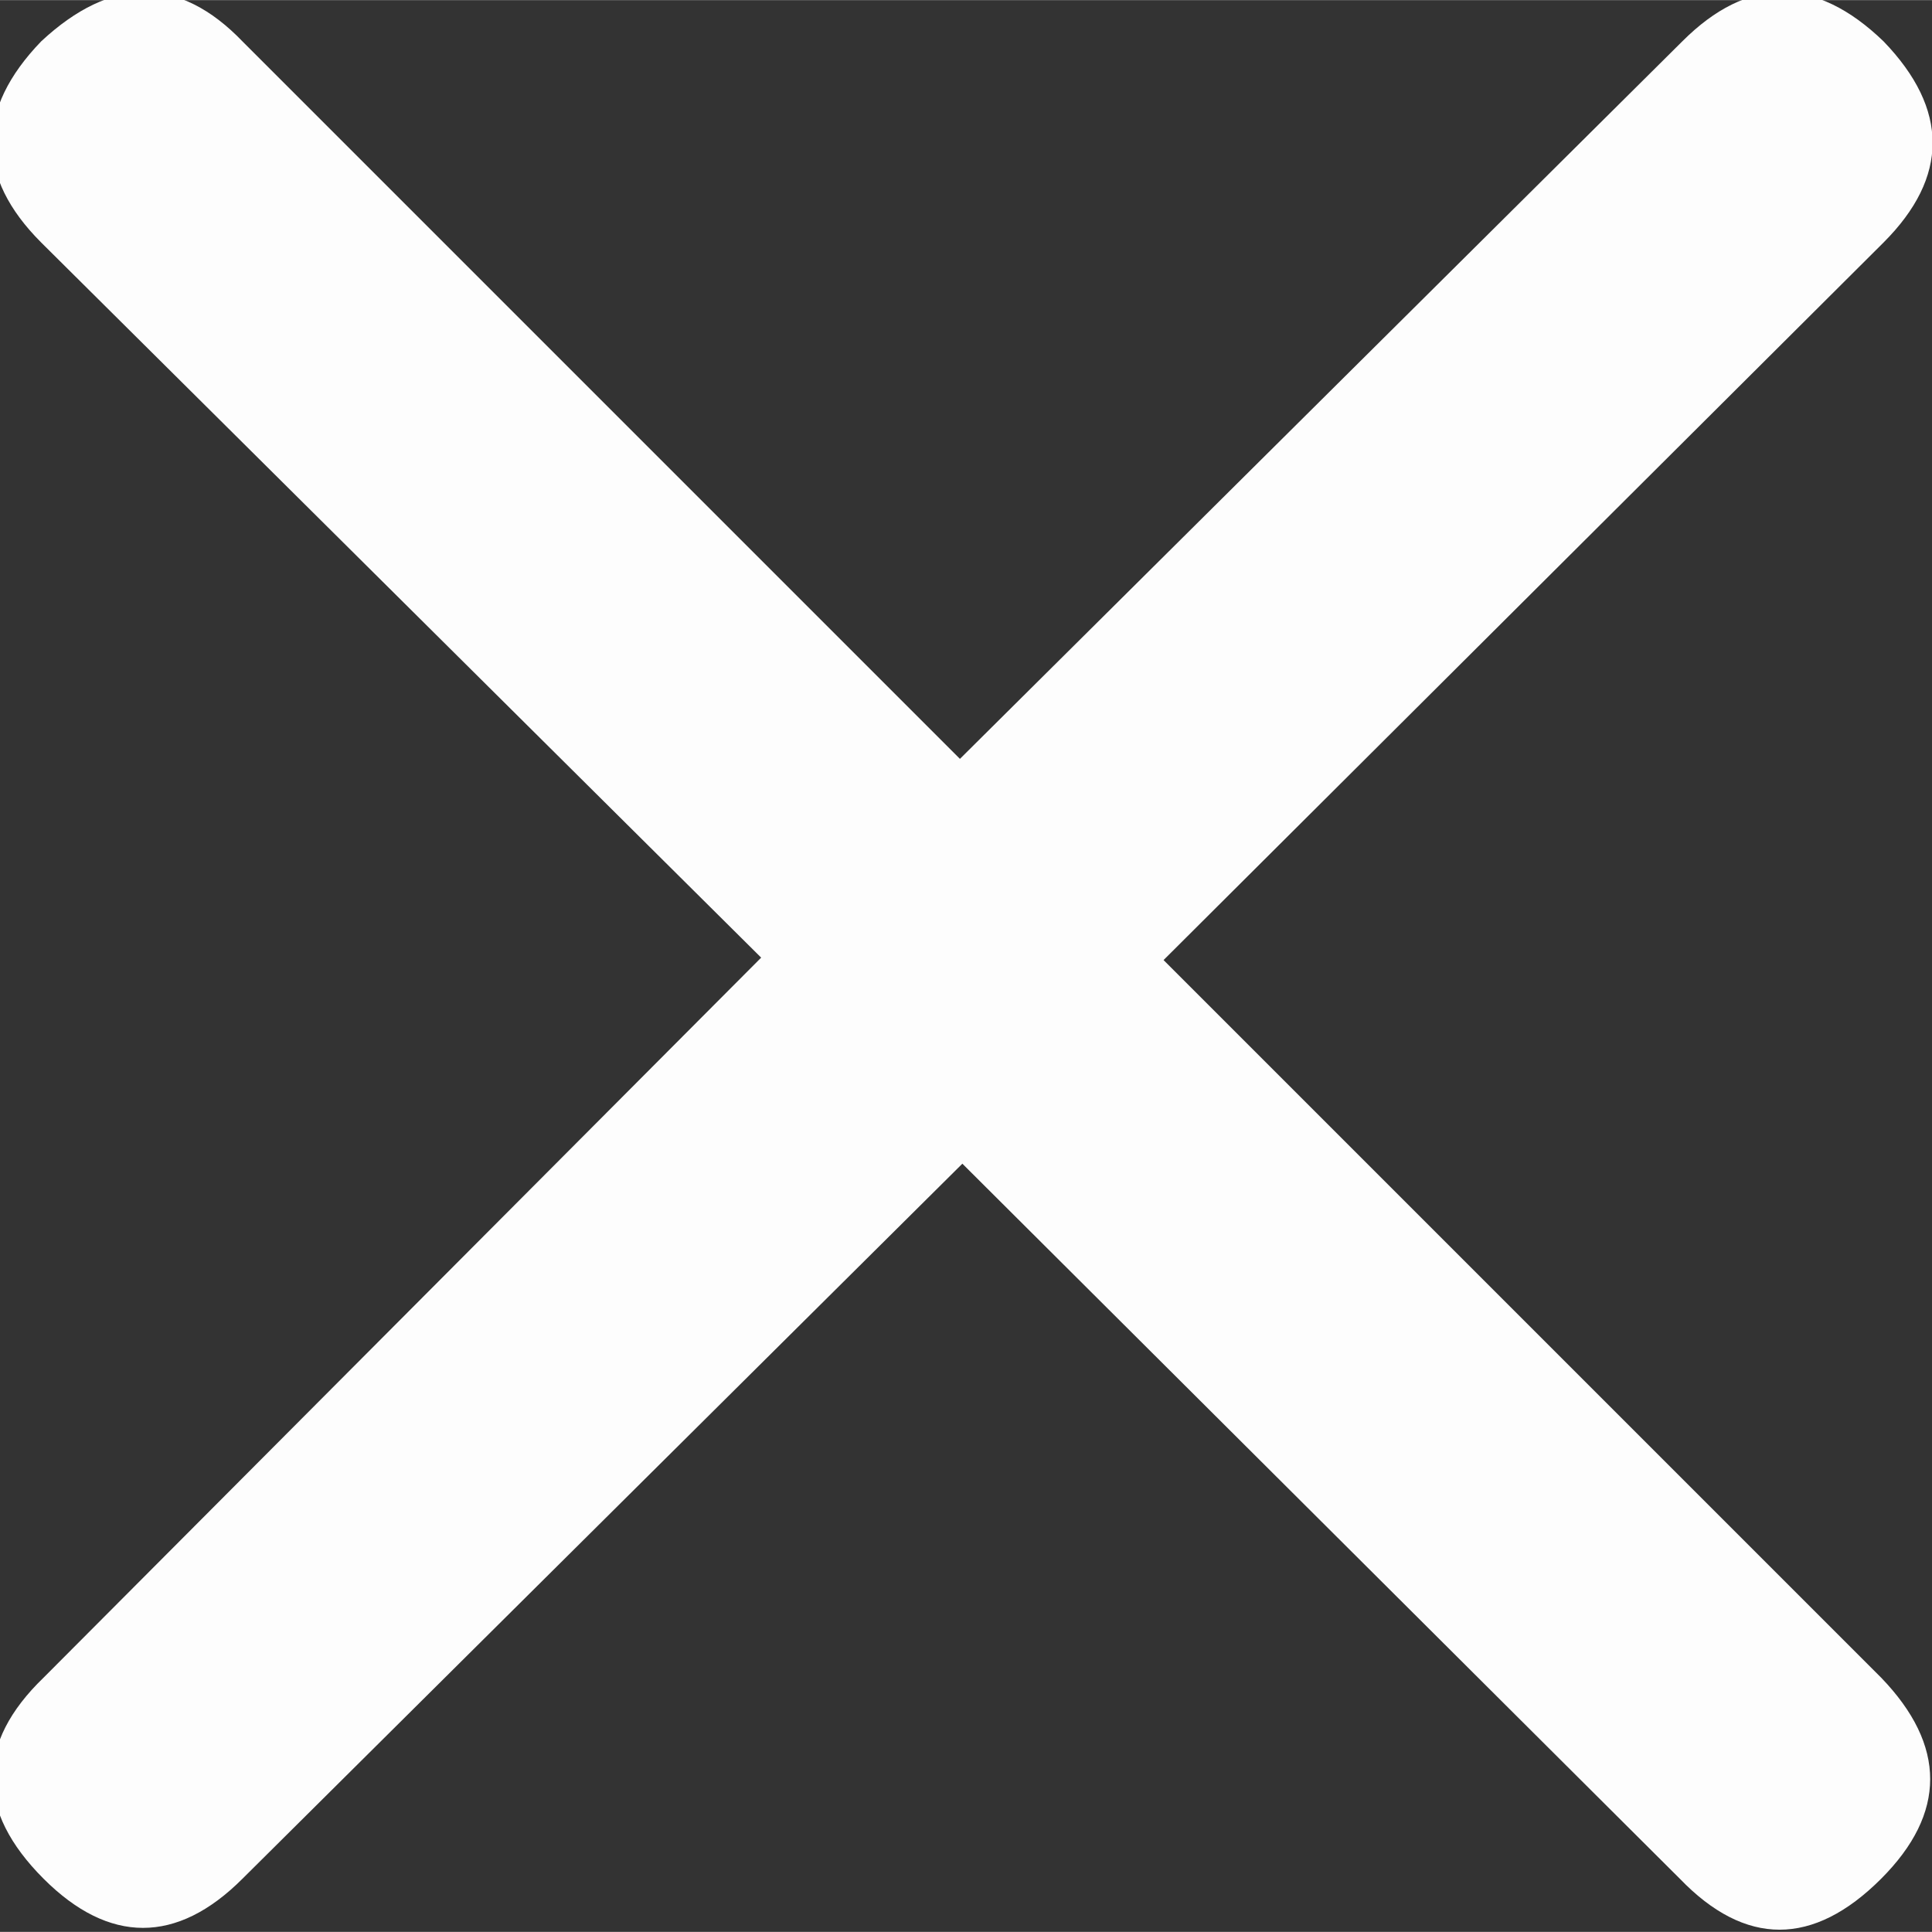
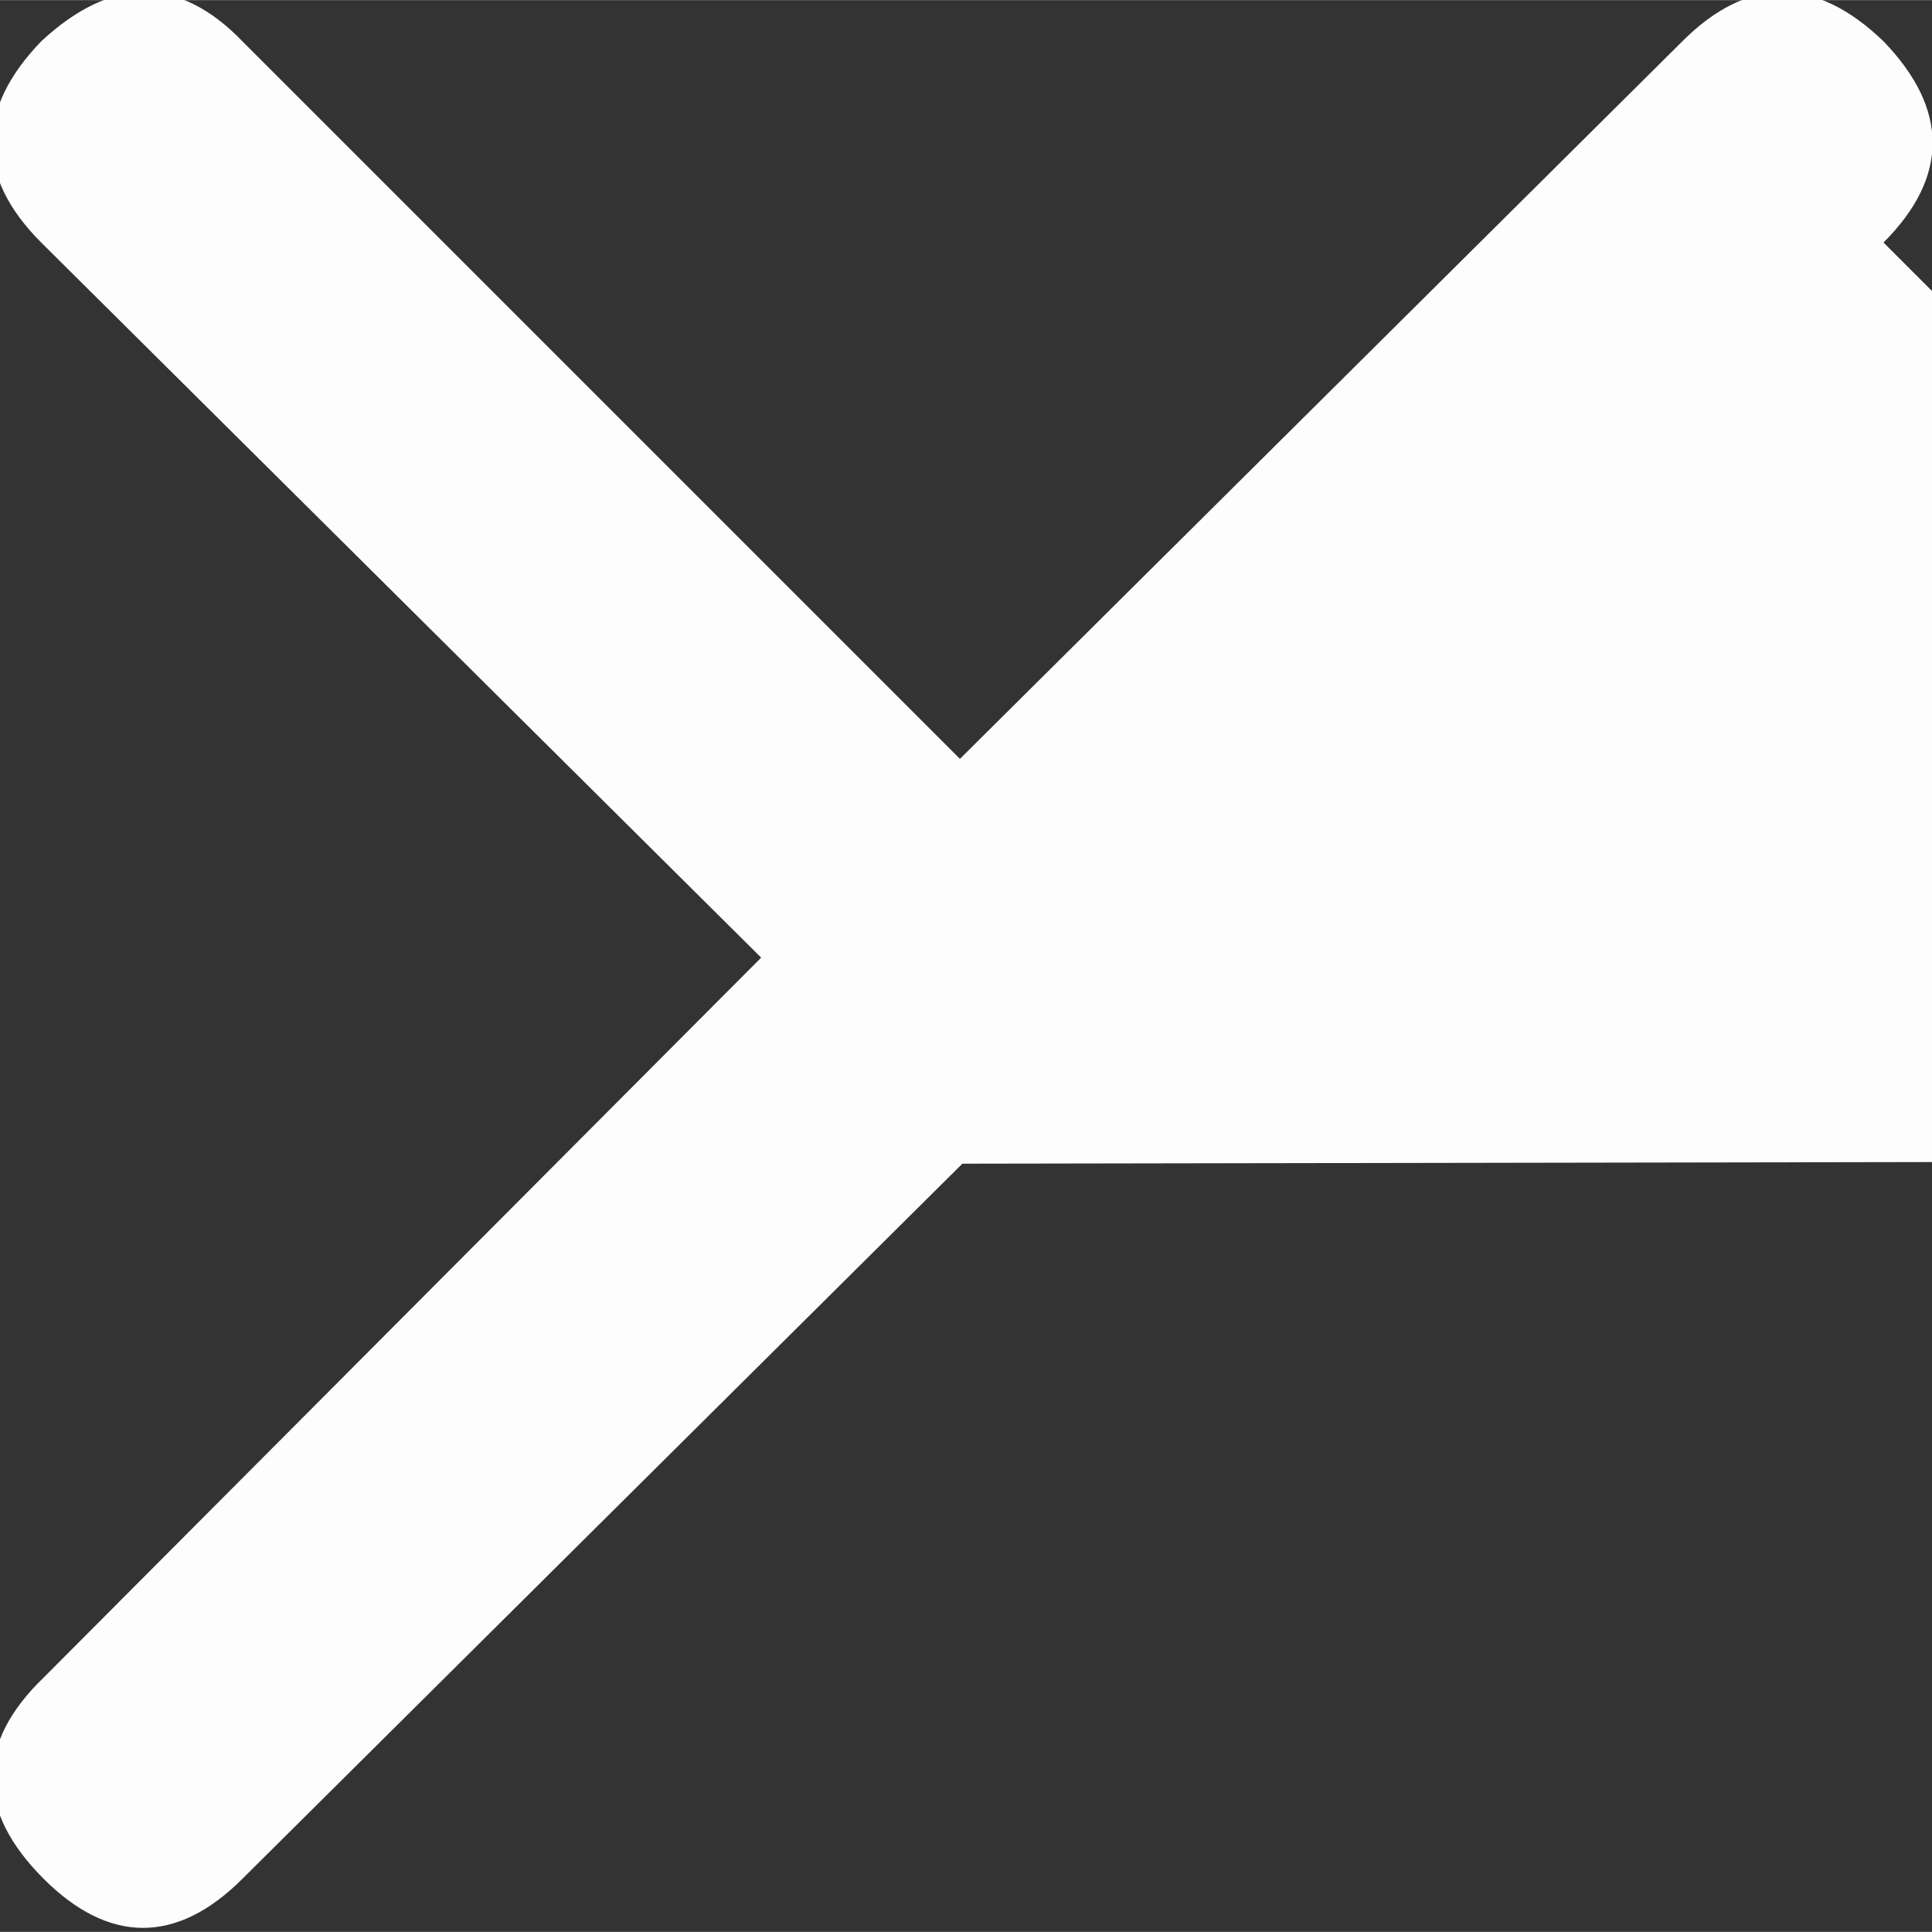
<svg xmlns="http://www.w3.org/2000/svg" preserveAspectRatio="xMidYMid" width="7.97" height="7.97" viewBox="0 0 7.97 7.969">
  <rect x="0" y="0" width="7.97" height="7.969" fill="#333333" stroke="none" />
  <defs>
    <style>.cls-1{fill:#fdfdfd;fill-rule:evenodd}</style>
  </defs>
-   <path d="M.17.17C.46-.1.74-.1 1 .17l2.96 2.96L6.94.17c.27-.27.55-.27.83 0 .27.28.27.56 0 .83L4.8 3.96l2.96 2.96c.27.28.27.56 0 .83-.28.28-.56.28-.83 0L3.97 4.8 1 7.75c-.27.27-.55.27-.82 0-.28-.28-.28-.56 0-.83l2.96-2.97L.17 1C-.1.73-.1.45.17.17z" class="cls-1" />
+   <path d="M.17.17C.46-.1.74-.1 1 .17l2.96 2.96L6.94.17c.27-.27.55-.27.83 0 .27.28.27.56 0 .83l2.96 2.96c.27.28.27.56 0 .83-.28.28-.56.28-.83 0L3.97 4.8 1 7.75c-.27.27-.55.27-.82 0-.28-.28-.28-.56 0-.83l2.96-2.97L.17 1C-.1.73-.1.45.17.17z" class="cls-1" />
</svg>